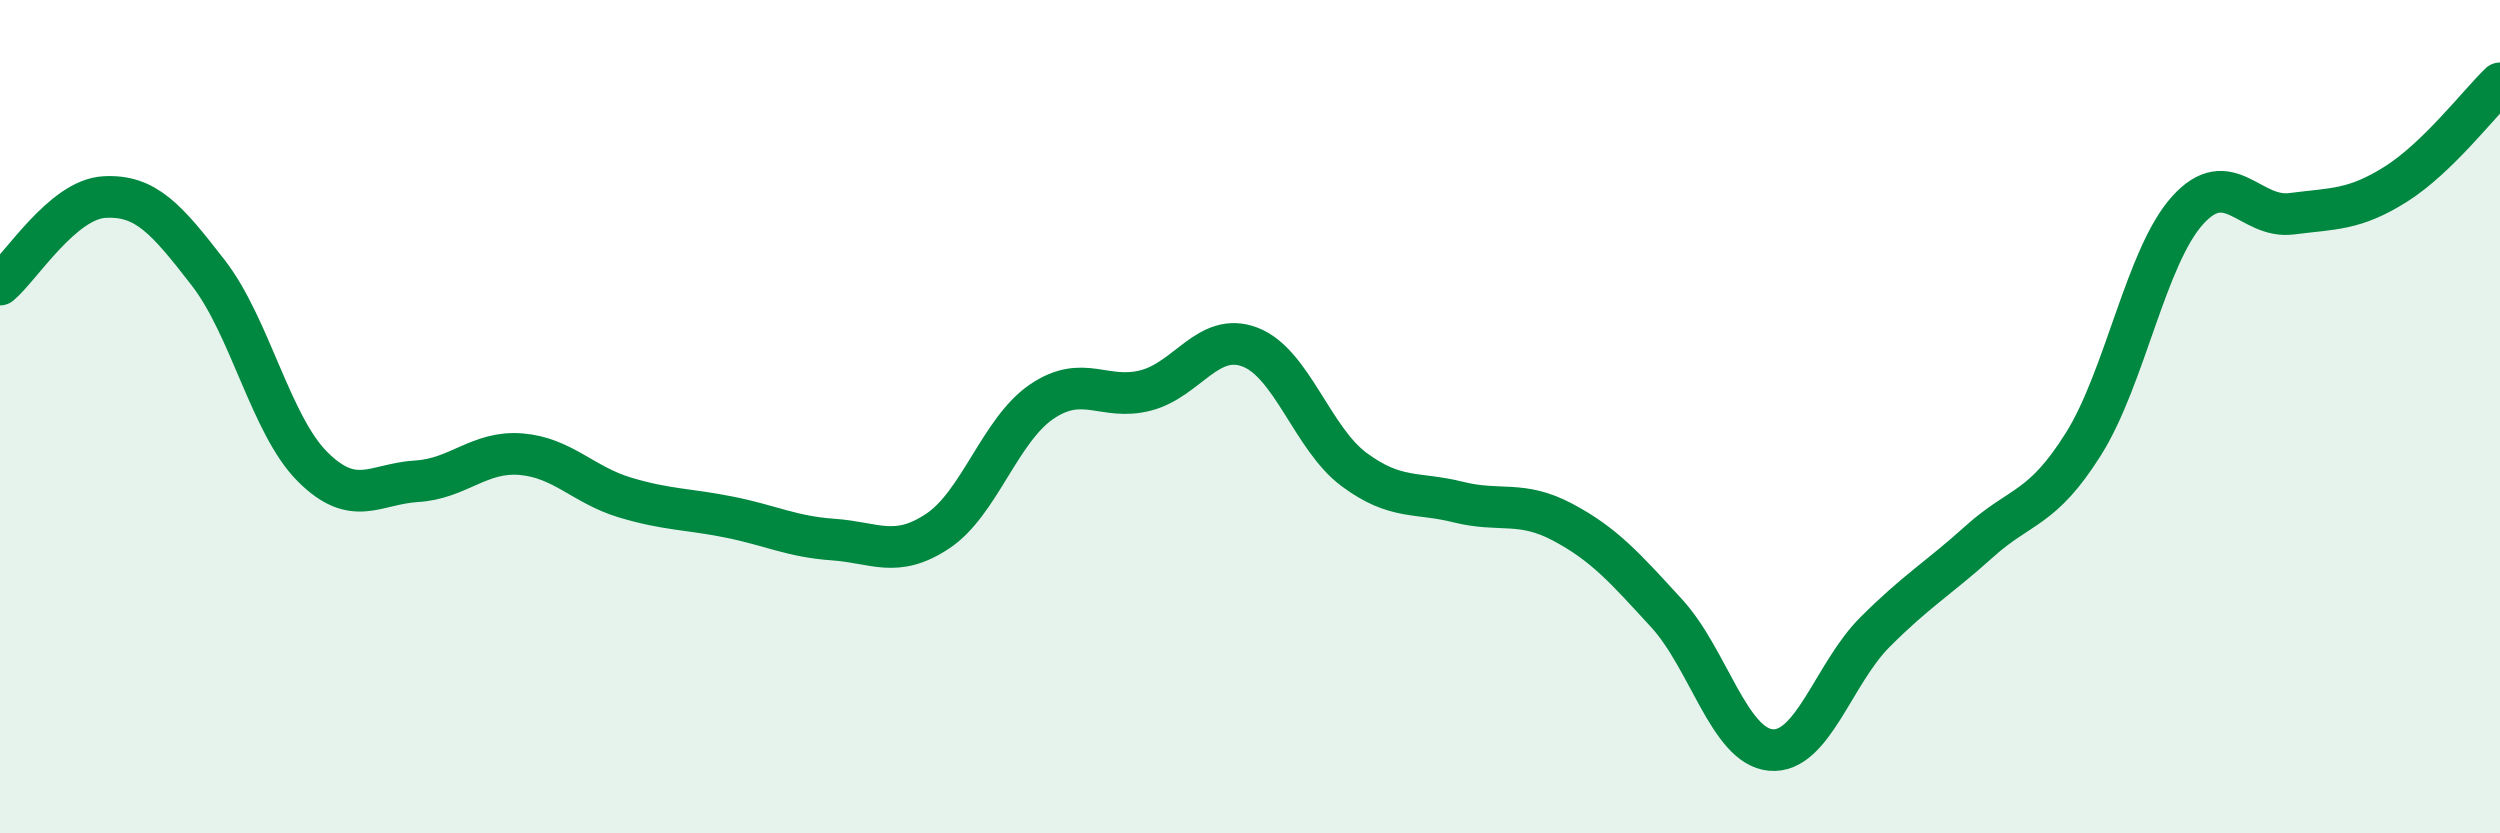
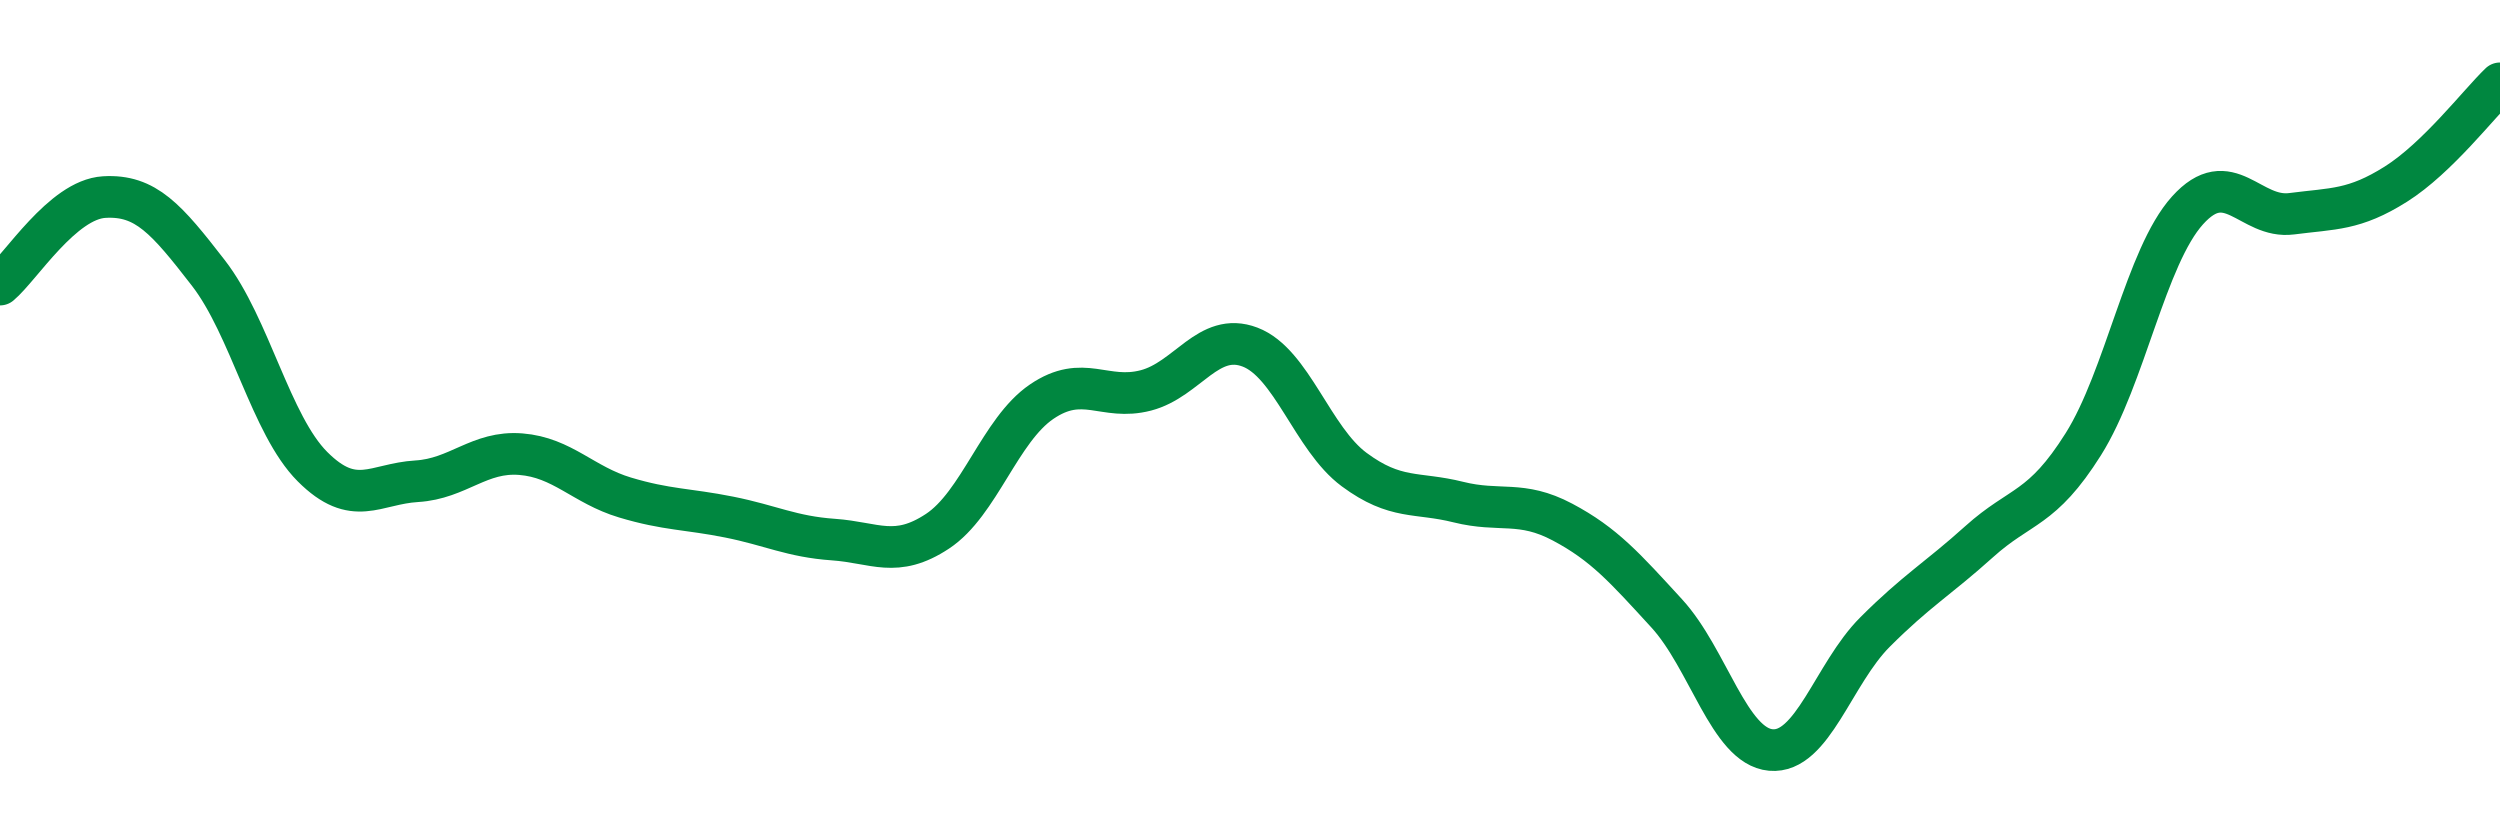
<svg xmlns="http://www.w3.org/2000/svg" width="60" height="20" viewBox="0 0 60 20">
-   <path d="M 0,6.83 C 0.5,6.41 1.5,4.79 2.5,4.73 C 3.5,4.67 4,5.26 5,6.55 C 6,7.84 6.5,10.2 7.5,11.2 C 8.5,12.2 9,11.61 10,11.55 C 11,11.49 11.5,10.82 12.5,10.9 C 13.5,10.98 14,11.64 15,11.94 C 16,12.24 16.5,12.21 17.5,12.41 C 18.5,12.61 19,12.88 20,12.95 C 21,13.02 21.5,13.41 22.5,12.75 C 23.5,12.09 24,10.32 25,9.64 C 26,8.96 26.5,9.63 27.5,9.37 C 28.5,9.11 29,7.95 30,8.33 C 31,8.71 31.5,10.53 32.5,11.27 C 33.5,12.01 34,11.8 35,12.05 C 36,12.3 36.5,12 37.5,12.53 C 38.5,13.06 39,13.63 40,14.72 C 41,15.81 41.5,17.91 42.5,18 C 43.5,18.09 44,16.17 45,15.17 C 46,14.17 46.5,13.9 47.5,13 C 48.5,12.1 49,12.25 50,10.66 C 51,9.07 51.5,6.16 52.5,5.05 C 53.5,3.94 54,5.26 55,5.13 C 56,5 56.5,5.05 57.5,4.42 C 58.5,3.79 59.5,2.48 60,2L60 20L0 20Z" fill="#008740" opacity="0.1" stroke-linecap="round" stroke-linejoin="round" />
  <path d="M 0,6.83 C 0.5,6.41 1.5,4.79 2.5,4.73 C 3.5,4.67 4,5.26 5,6.55 C 6,7.84 6.5,10.2 7.5,11.2 C 8.5,12.2 9,11.61 10,11.55 C 11,11.49 11.5,10.82 12.5,10.9 C 13.5,10.98 14,11.64 15,11.94 C 16,12.24 16.5,12.21 17.5,12.41 C 18.5,12.61 19,12.88 20,12.95 C 21,13.02 21.5,13.41 22.5,12.75 C 23.5,12.09 24,10.32 25,9.64 C 26,8.96 26.5,9.63 27.5,9.37 C 28.5,9.11 29,7.95 30,8.33 C 31,8.71 31.5,10.53 32.5,11.27 C 33.5,12.01 34,11.8 35,12.05 C 36,12.3 36.5,12 37.5,12.53 C 38.5,13.06 39,13.63 40,14.72 C 41,15.81 41.5,17.91 42.5,18 C 43.5,18.09 44,16.17 45,15.17 C 46,14.17 46.5,13.9 47.5,13 C 48.5,12.1 49,12.25 50,10.66 C 51,9.07 51.5,6.16 52.5,5.05 C 53.5,3.94 54,5.26 55,5.13 C 56,5 56.5,5.05 57.5,4.42 C 58.5,3.79 59.5,2.48 60,2" stroke="#008740" stroke-width="1" fill="none" stroke-linecap="round" stroke-linejoin="round" />
</svg>